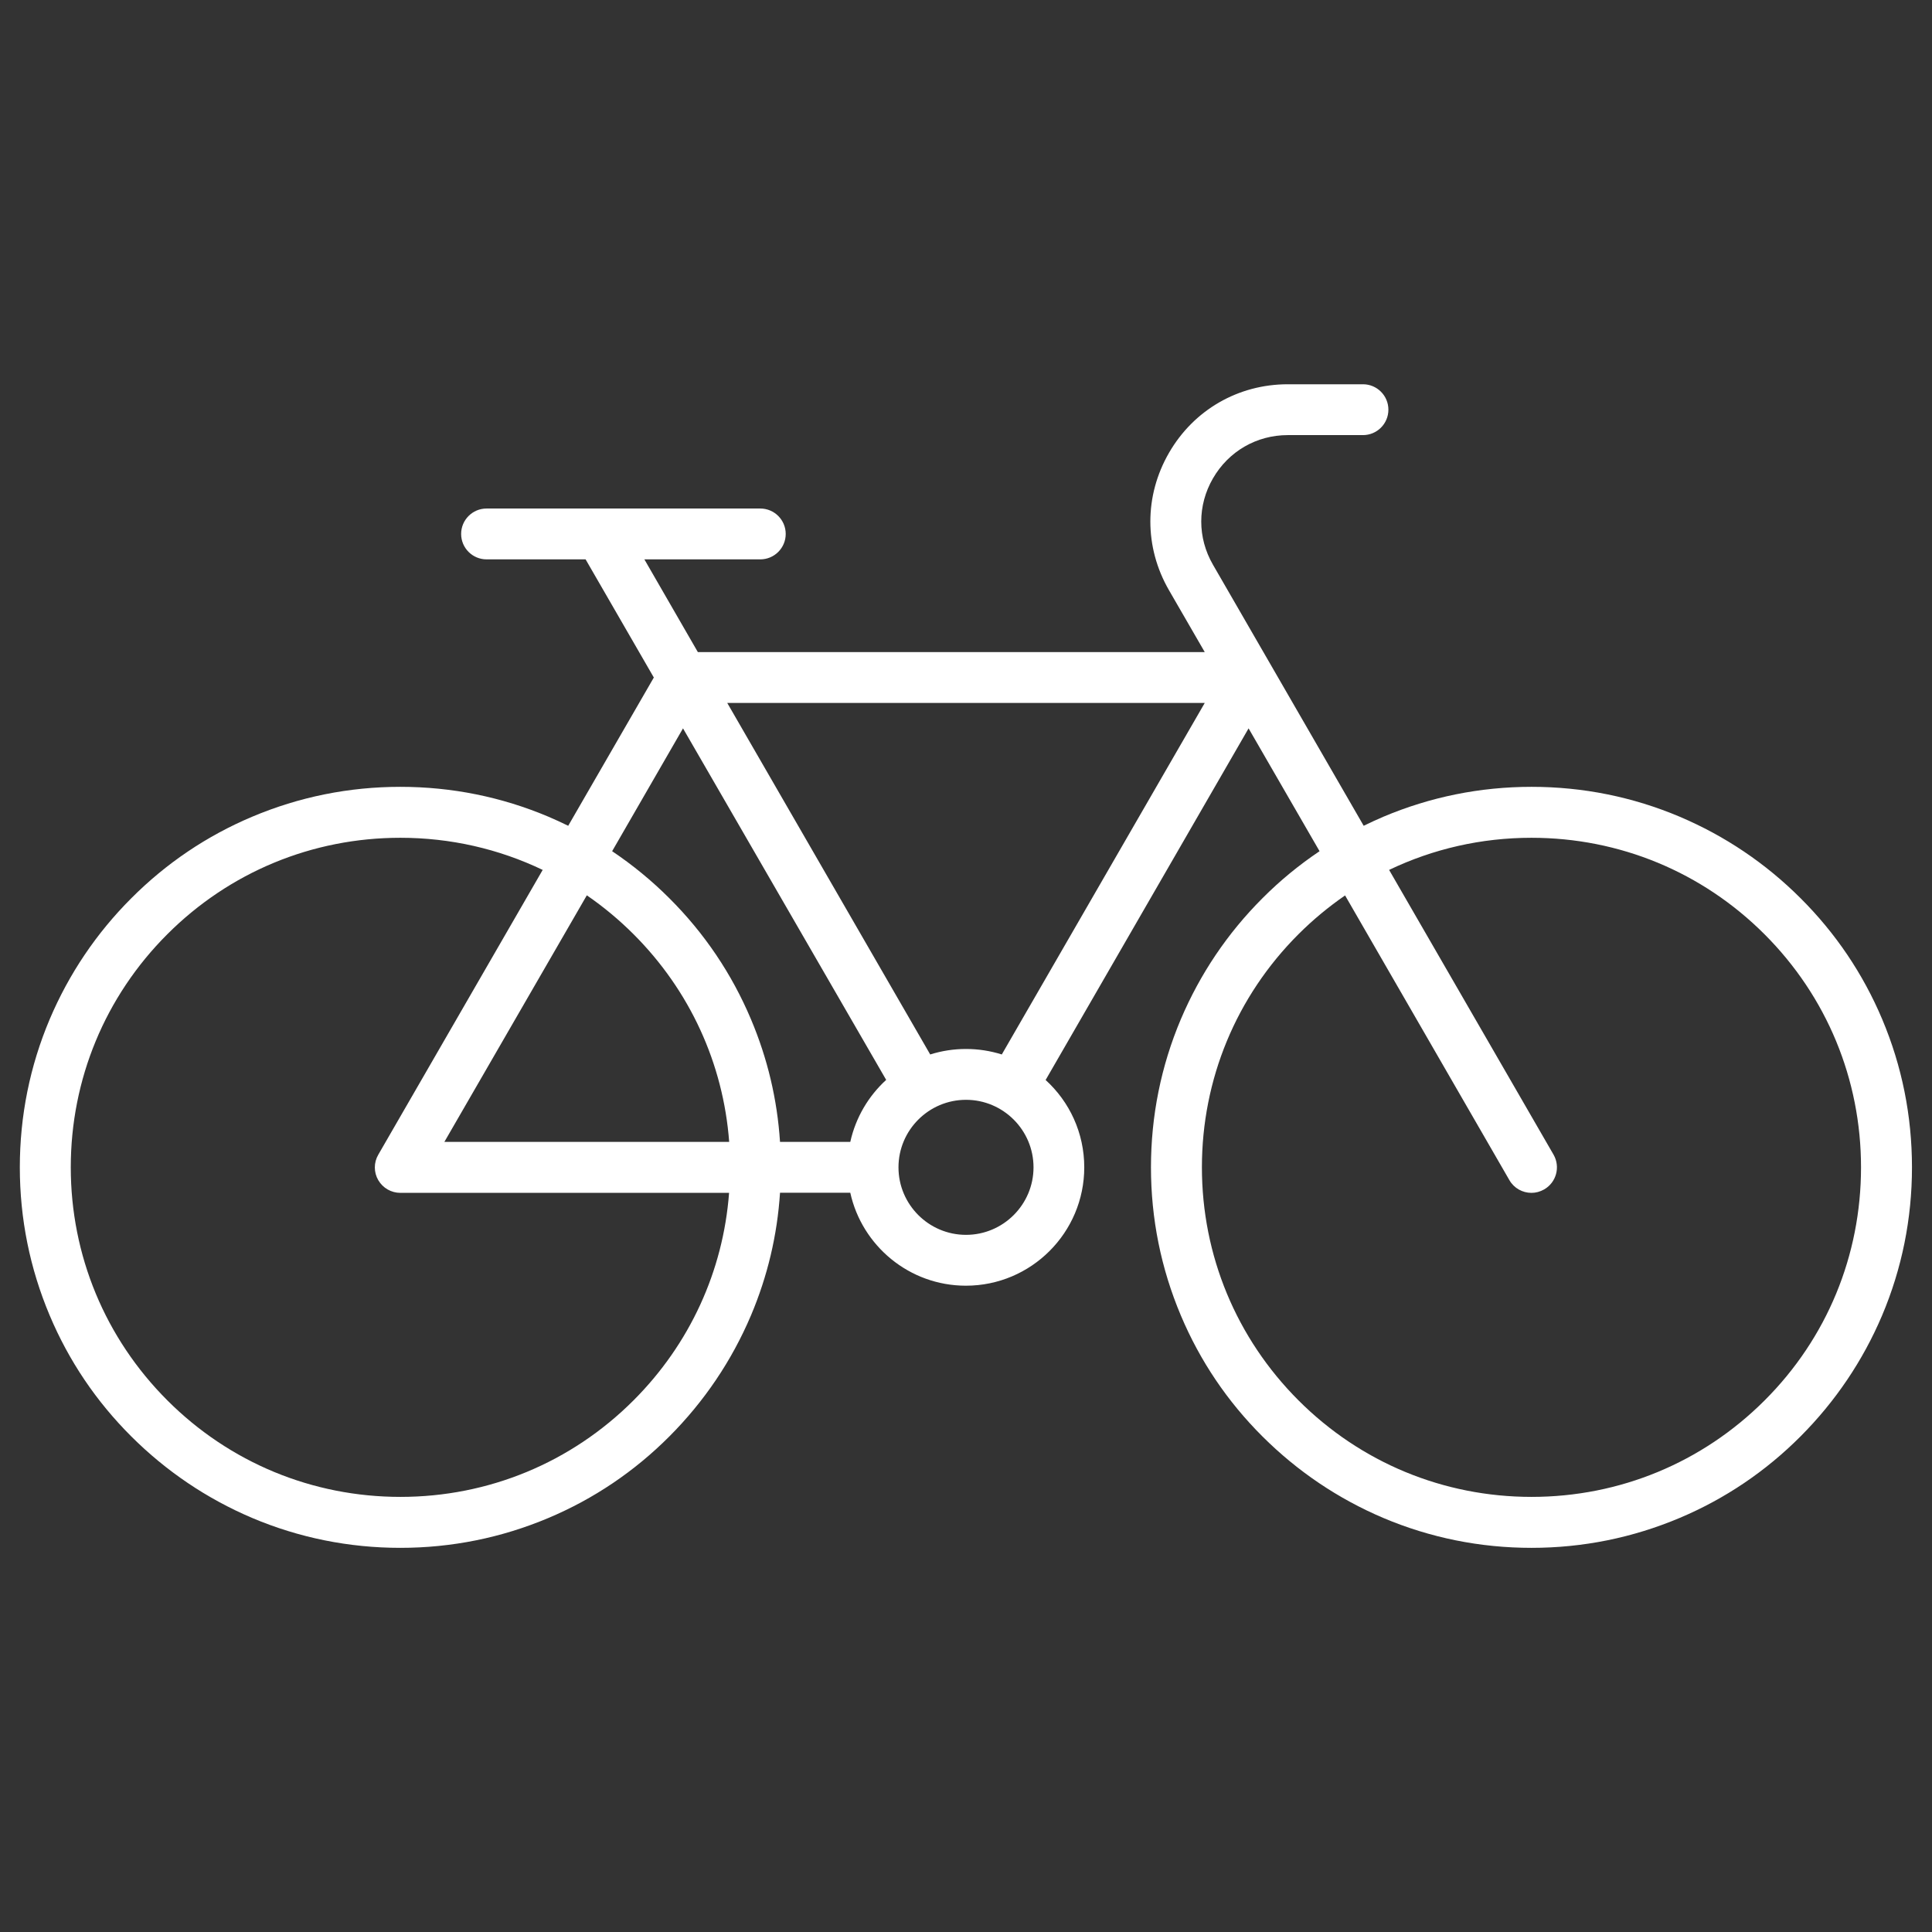
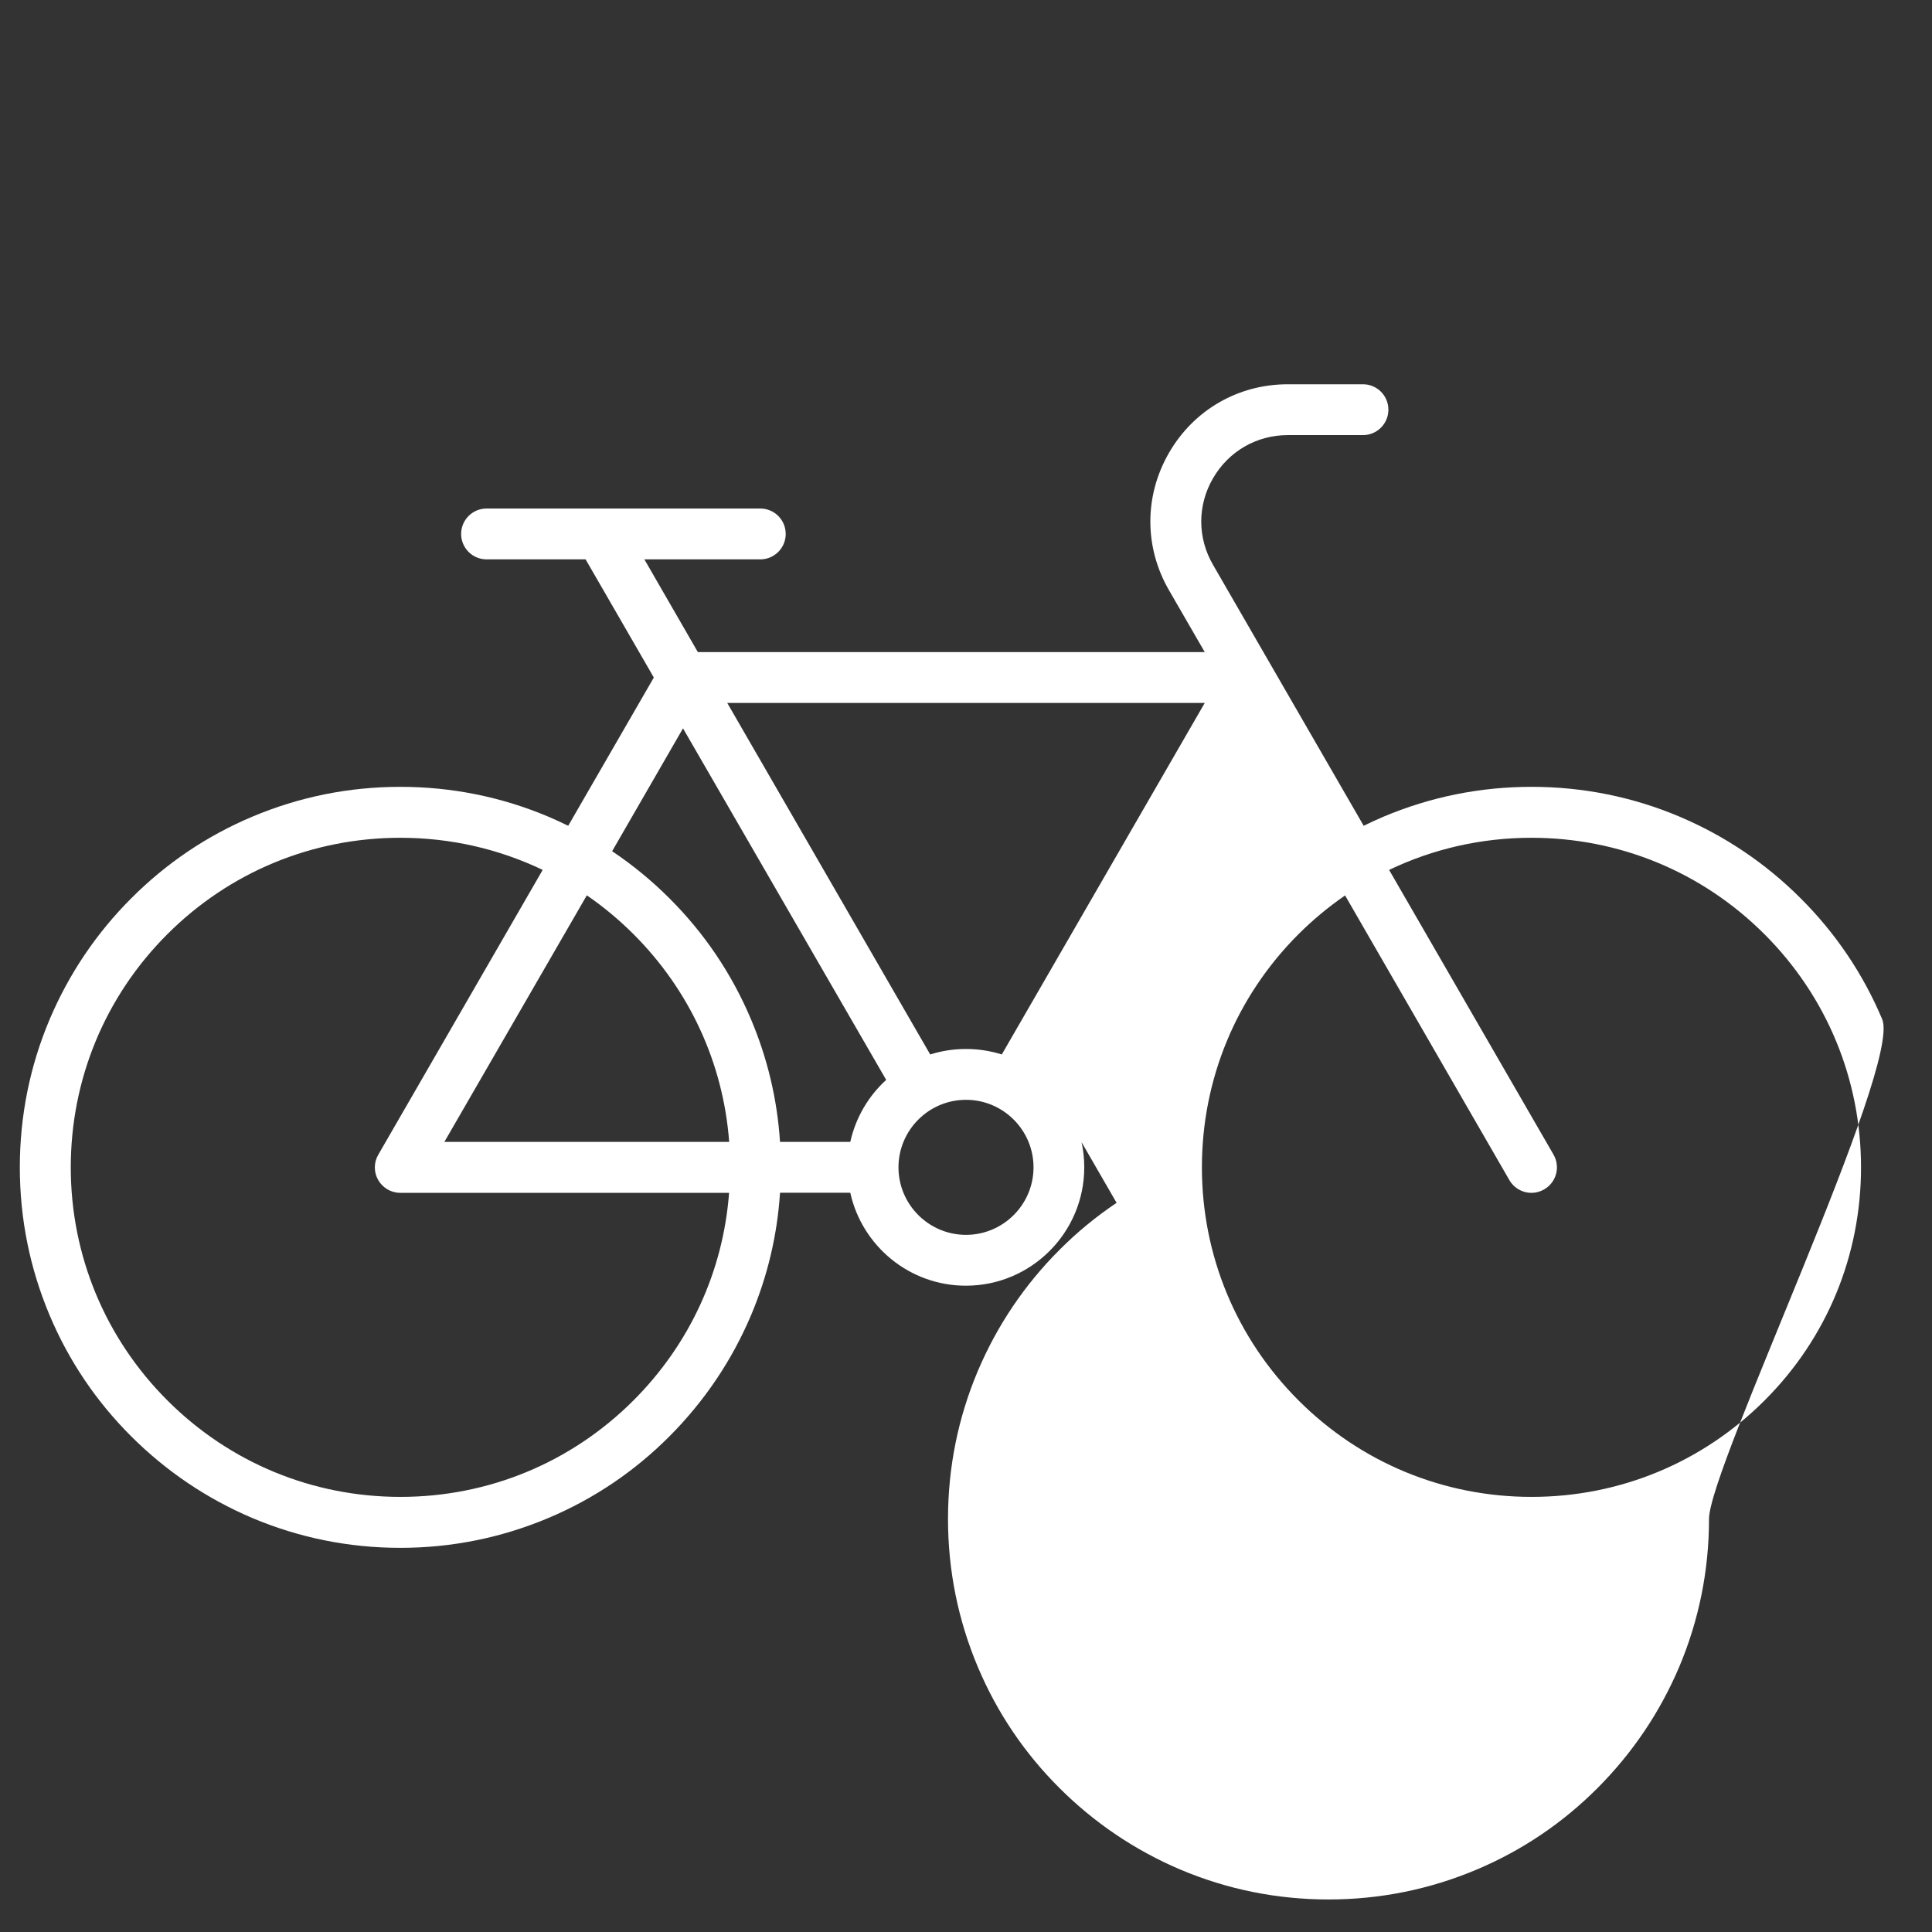
<svg xmlns="http://www.w3.org/2000/svg" version="1.1" id="Laag_1" x="0px" y="0px" width="1900px" height="1900px" viewBox="0 0 1900 1900" style="enable-background:new 0 0 1900 1900;" xml:space="preserve">
  <rect x="0" y="0" width="1900" height="1900" fill="#333333" stroke="none" />
  <style type="text/css">
	.st0{fill:#FFFFFF;}
	.st1{fill:#F1EEE1;}
	.st2{fill:#263559;}
</style>
-   <path class="st0" d="M1851,1002.3c-18.8-44.6-45.8-84.6-80.2-118.9c-34.4-34.4-74.4-61.3-118.9-80.2  c-46.1-19.5-95.2-29.4-145.7-29.4s-99.5,9.9-145.7,29.4c-6.6,2.8-13,5.8-19.4,8.9l-148.2-256.7c-15.4-26.6-15.4-58.4,0-85  c15.4-26.6,42.9-42.5,73.6-42.5h73.9c13.8,0,25-11.2,25-25s-11.2-25-25-25h-73.9c-48.8,0-92.5,25.2-116.9,67.5  c-24.4,42.3-24.4,92.7,0,135l35.2,60.9H686.3l-52.6-91.2h114c13.8,0,25-11.2,25-25s-11.2-25-25-25H478.5c-13.8,0-25,11.2-25,25  s11.2,25,25,25h97.4L643,666.3l-84.2,145.8c-6.4-3.1-12.8-6.1-19.4-8.9c-46.1-19.5-95.2-29.4-145.7-29.4s-99.5,9.9-145.7,29.4  c-44.6,18.8-84.6,45.8-118.9,80.2c-34.4,34.4-61.3,74.4-80.2,118.9c-19.5,46.1-29.4,95.2-29.4,145.7s9.9,99.5,29.4,145.7  c18.8,44.6,45.8,84.6,80.2,118.9s74.4,61.3,118.9,80.2c46.1,19.5,95.2,29.4,145.7,29.4s99.5-9.9,145.7-29.4  c44.6-18.8,84.6-45.8,118.9-80.2s61.3-74.4,80.2-118.9c16.3-38.5,25.9-79,28.6-120.7h69.1c11.5,52.2,58.1,91.4,113.7,91.4  c64.2,0,116.4-52.2,116.4-116.4c0-34-14.6-64.6-38-85.9l199.6-345.8l69.8,120.8c-20.1,13.5-38.9,28.9-56.2,46.3  c-34.4,34.4-61.3,74.4-80.2,118.9c-19.5,46.1-29.4,95.2-29.4,145.7s9.9,99.5,29.4,145.7c18.8,44.6,45.8,84.6,80.2,118.9  s74.4,61.3,118.9,80.2c46.1,19.5,95.2,29.4,145.7,29.4s99.5-9.9,145.7-29.4c44.6-18.8,84.6-45.8,118.9-80.2s61.3-74.4,80.2-118.9  c19.5-46.1,29.4-95.2,29.4-145.7S1870.5,1048.5,1851,1002.3z M623,1377.2c-61.2,61.2-142.6,94.9-229.2,94.9s-168-33.7-229.2-94.9  S69.6,1234.5,69.6,1148s33.7-168,94.9-229.2c61.2-61.2,142.6-94.9,229.2-94.9c49.3,0,96.8,10.9,140,31.6l-161.7,280.1  c-4.5,7.7-4.5,17.3,0,25c4.5,7.7,12.7,12.5,21.7,12.5H717C711.2,1250.1,678.3,1321.9,623,1377.2z M577.1,880.5  c16.3,11.2,31.7,24,46,38.3c55.3,55.3,88.2,127.1,94,204.2H437L577.1,880.5z M836.2,1123h-69.1c-2.7-41.7-12.3-82.2-28.6-120.7  c-18.8-44.6-45.8-84.6-80.2-118.9c-17.4-17.4-36.2-32.8-56.3-46.3l69.7-120.8L871.5,1062C854,1078,841.5,1099.1,836.2,1123z   M950,1214.4c-36.6,0-66.4-29.8-66.4-66.4c0-36.6,29.8-66.4,66.4-66.4c36.6,0,66.4,29.8,66.4,66.4  C1016.4,1184.6,986.6,1214.4,950,1214.4z M985.2,1037c-11.1-3.5-22.9-5.4-35.2-5.4s-24.1,1.9-35.2,5.4L715.2,691.3h469.6L985.2,1037  z M1735.4,1377.2c-61.2,61.2-142.6,94.9-229.2,94.9s-168-33.7-229.2-94.9S1182,1234.5,1182,1148s33.7-168,94.9-229.2  c14.3-14.3,29.7-27,45.9-38.2l161.6,280c4.6,8,13,12.5,21.7,12.5c4.2,0,8.5-1.1,12.5-3.4c12-6.9,16.1-22.2,9.2-34.2l-161.7-280  c43.2-20.7,90.8-31.6,140-31.6c86.6,0,168,33.7,229.2,94.9c61.2,61.2,94.9,142.6,94.9,229.2S1796.7,1316,1735.4,1377.2z" />
+   <path class="st0" d="M1851,1002.3c-18.8-44.6-45.8-84.6-80.2-118.9c-34.4-34.4-74.4-61.3-118.9-80.2  c-46.1-19.5-95.2-29.4-145.7-29.4s-99.5,9.9-145.7,29.4c-6.6,2.8-13,5.8-19.4,8.9l-148.2-256.7c-15.4-26.6-15.4-58.4,0-85  c15.4-26.6,42.9-42.5,73.6-42.5h73.9c13.8,0,25-11.2,25-25s-11.2-25-25-25h-73.9c-48.8,0-92.5,25.2-116.9,67.5  c-24.4,42.3-24.4,92.7,0,135l35.2,60.9H686.3l-52.6-91.2h114c13.8,0,25-11.2,25-25s-11.2-25-25-25H478.5c-13.8,0-25,11.2-25,25  s11.2,25,25,25h97.4L643,666.3l-84.2,145.8c-6.4-3.1-12.8-6.1-19.4-8.9c-46.1-19.5-95.2-29.4-145.7-29.4s-99.5,9.9-145.7,29.4  c-44.6,18.8-84.6,45.8-118.9,80.2c-34.4,34.4-61.3,74.4-80.2,118.9c-19.5,46.1-29.4,95.2-29.4,145.7s9.9,99.5,29.4,145.7  c18.8,44.6,45.8,84.6,80.2,118.9s74.4,61.3,118.9,80.2c46.1,19.5,95.2,29.4,145.7,29.4s99.5-9.9,145.7-29.4  c44.6-18.8,84.6-45.8,118.9-80.2s61.3-74.4,80.2-118.9c16.3-38.5,25.9-79,28.6-120.7h69.1c11.5,52.2,58.1,91.4,113.7,91.4  c64.2,0,116.4-52.2,116.4-116.4c0-34-14.6-64.6-38-85.9l69.8,120.8c-20.1,13.5-38.9,28.9-56.2,46.3  c-34.4,34.4-61.3,74.4-80.2,118.9c-19.5,46.1-29.4,95.2-29.4,145.7s9.9,99.5,29.4,145.7c18.8,44.6,45.8,84.6,80.2,118.9  s74.4,61.3,118.9,80.2c46.1,19.5,95.2,29.4,145.7,29.4s99.5-9.9,145.7-29.4c44.6-18.8,84.6-45.8,118.9-80.2s61.3-74.4,80.2-118.9  c19.5-46.1,29.4-95.2,29.4-145.7S1870.5,1048.5,1851,1002.3z M623,1377.2c-61.2,61.2-142.6,94.9-229.2,94.9s-168-33.7-229.2-94.9  S69.6,1234.5,69.6,1148s33.7-168,94.9-229.2c61.2-61.2,142.6-94.9,229.2-94.9c49.3,0,96.8,10.9,140,31.6l-161.7,280.1  c-4.5,7.7-4.5,17.3,0,25c4.5,7.7,12.7,12.5,21.7,12.5H717C711.2,1250.1,678.3,1321.9,623,1377.2z M577.1,880.5  c16.3,11.2,31.7,24,46,38.3c55.3,55.3,88.2,127.1,94,204.2H437L577.1,880.5z M836.2,1123h-69.1c-2.7-41.7-12.3-82.2-28.6-120.7  c-18.8-44.6-45.8-84.6-80.2-118.9c-17.4-17.4-36.2-32.8-56.3-46.3l69.7-120.8L871.5,1062C854,1078,841.5,1099.1,836.2,1123z   M950,1214.4c-36.6,0-66.4-29.8-66.4-66.4c0-36.6,29.8-66.4,66.4-66.4c36.6,0,66.4,29.8,66.4,66.4  C1016.4,1184.6,986.6,1214.4,950,1214.4z M985.2,1037c-11.1-3.5-22.9-5.4-35.2-5.4s-24.1,1.9-35.2,5.4L715.2,691.3h469.6L985.2,1037  z M1735.4,1377.2c-61.2,61.2-142.6,94.9-229.2,94.9s-168-33.7-229.2-94.9S1182,1234.5,1182,1148s33.7-168,94.9-229.2  c14.3-14.3,29.7-27,45.9-38.2l161.6,280c4.6,8,13,12.5,21.7,12.5c4.2,0,8.5-1.1,12.5-3.4c12-6.9,16.1-22.2,9.2-34.2l-161.7-280  c43.2-20.7,90.8-31.6,140-31.6c86.6,0,168,33.7,229.2,94.9c61.2,61.2,94.9,142.6,94.9,229.2S1796.7,1316,1735.4,1377.2z" />
</svg>